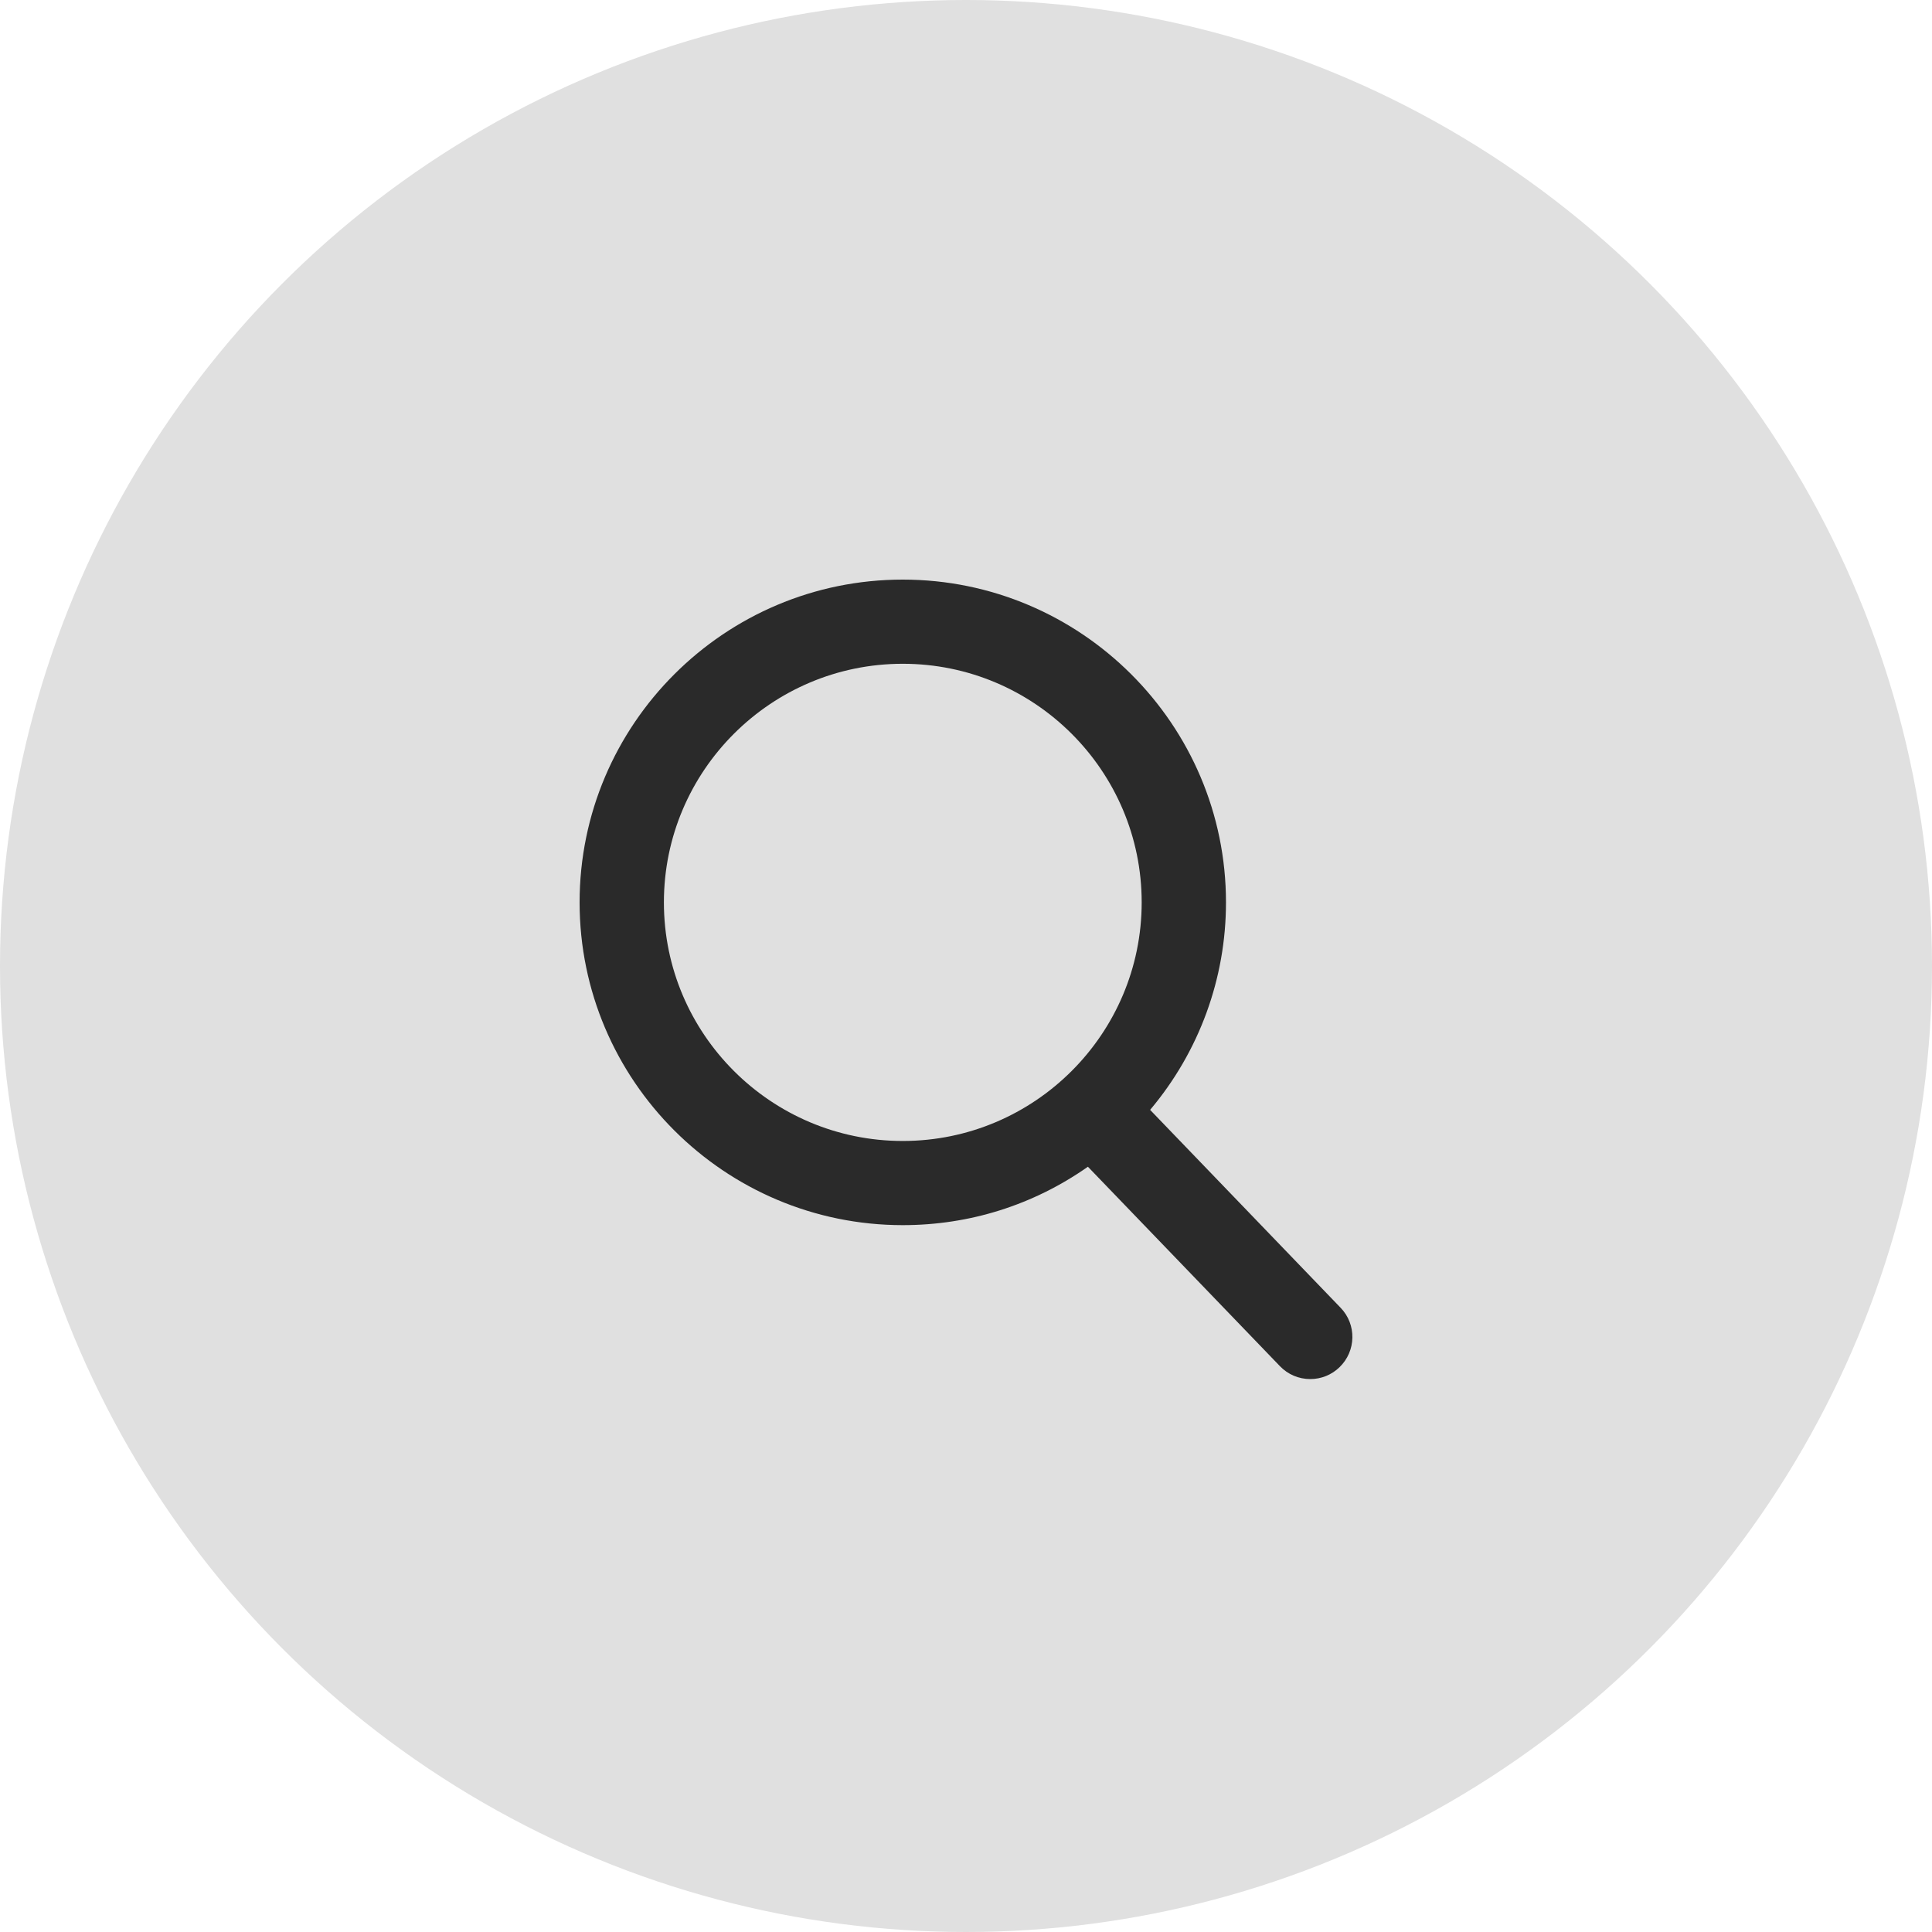
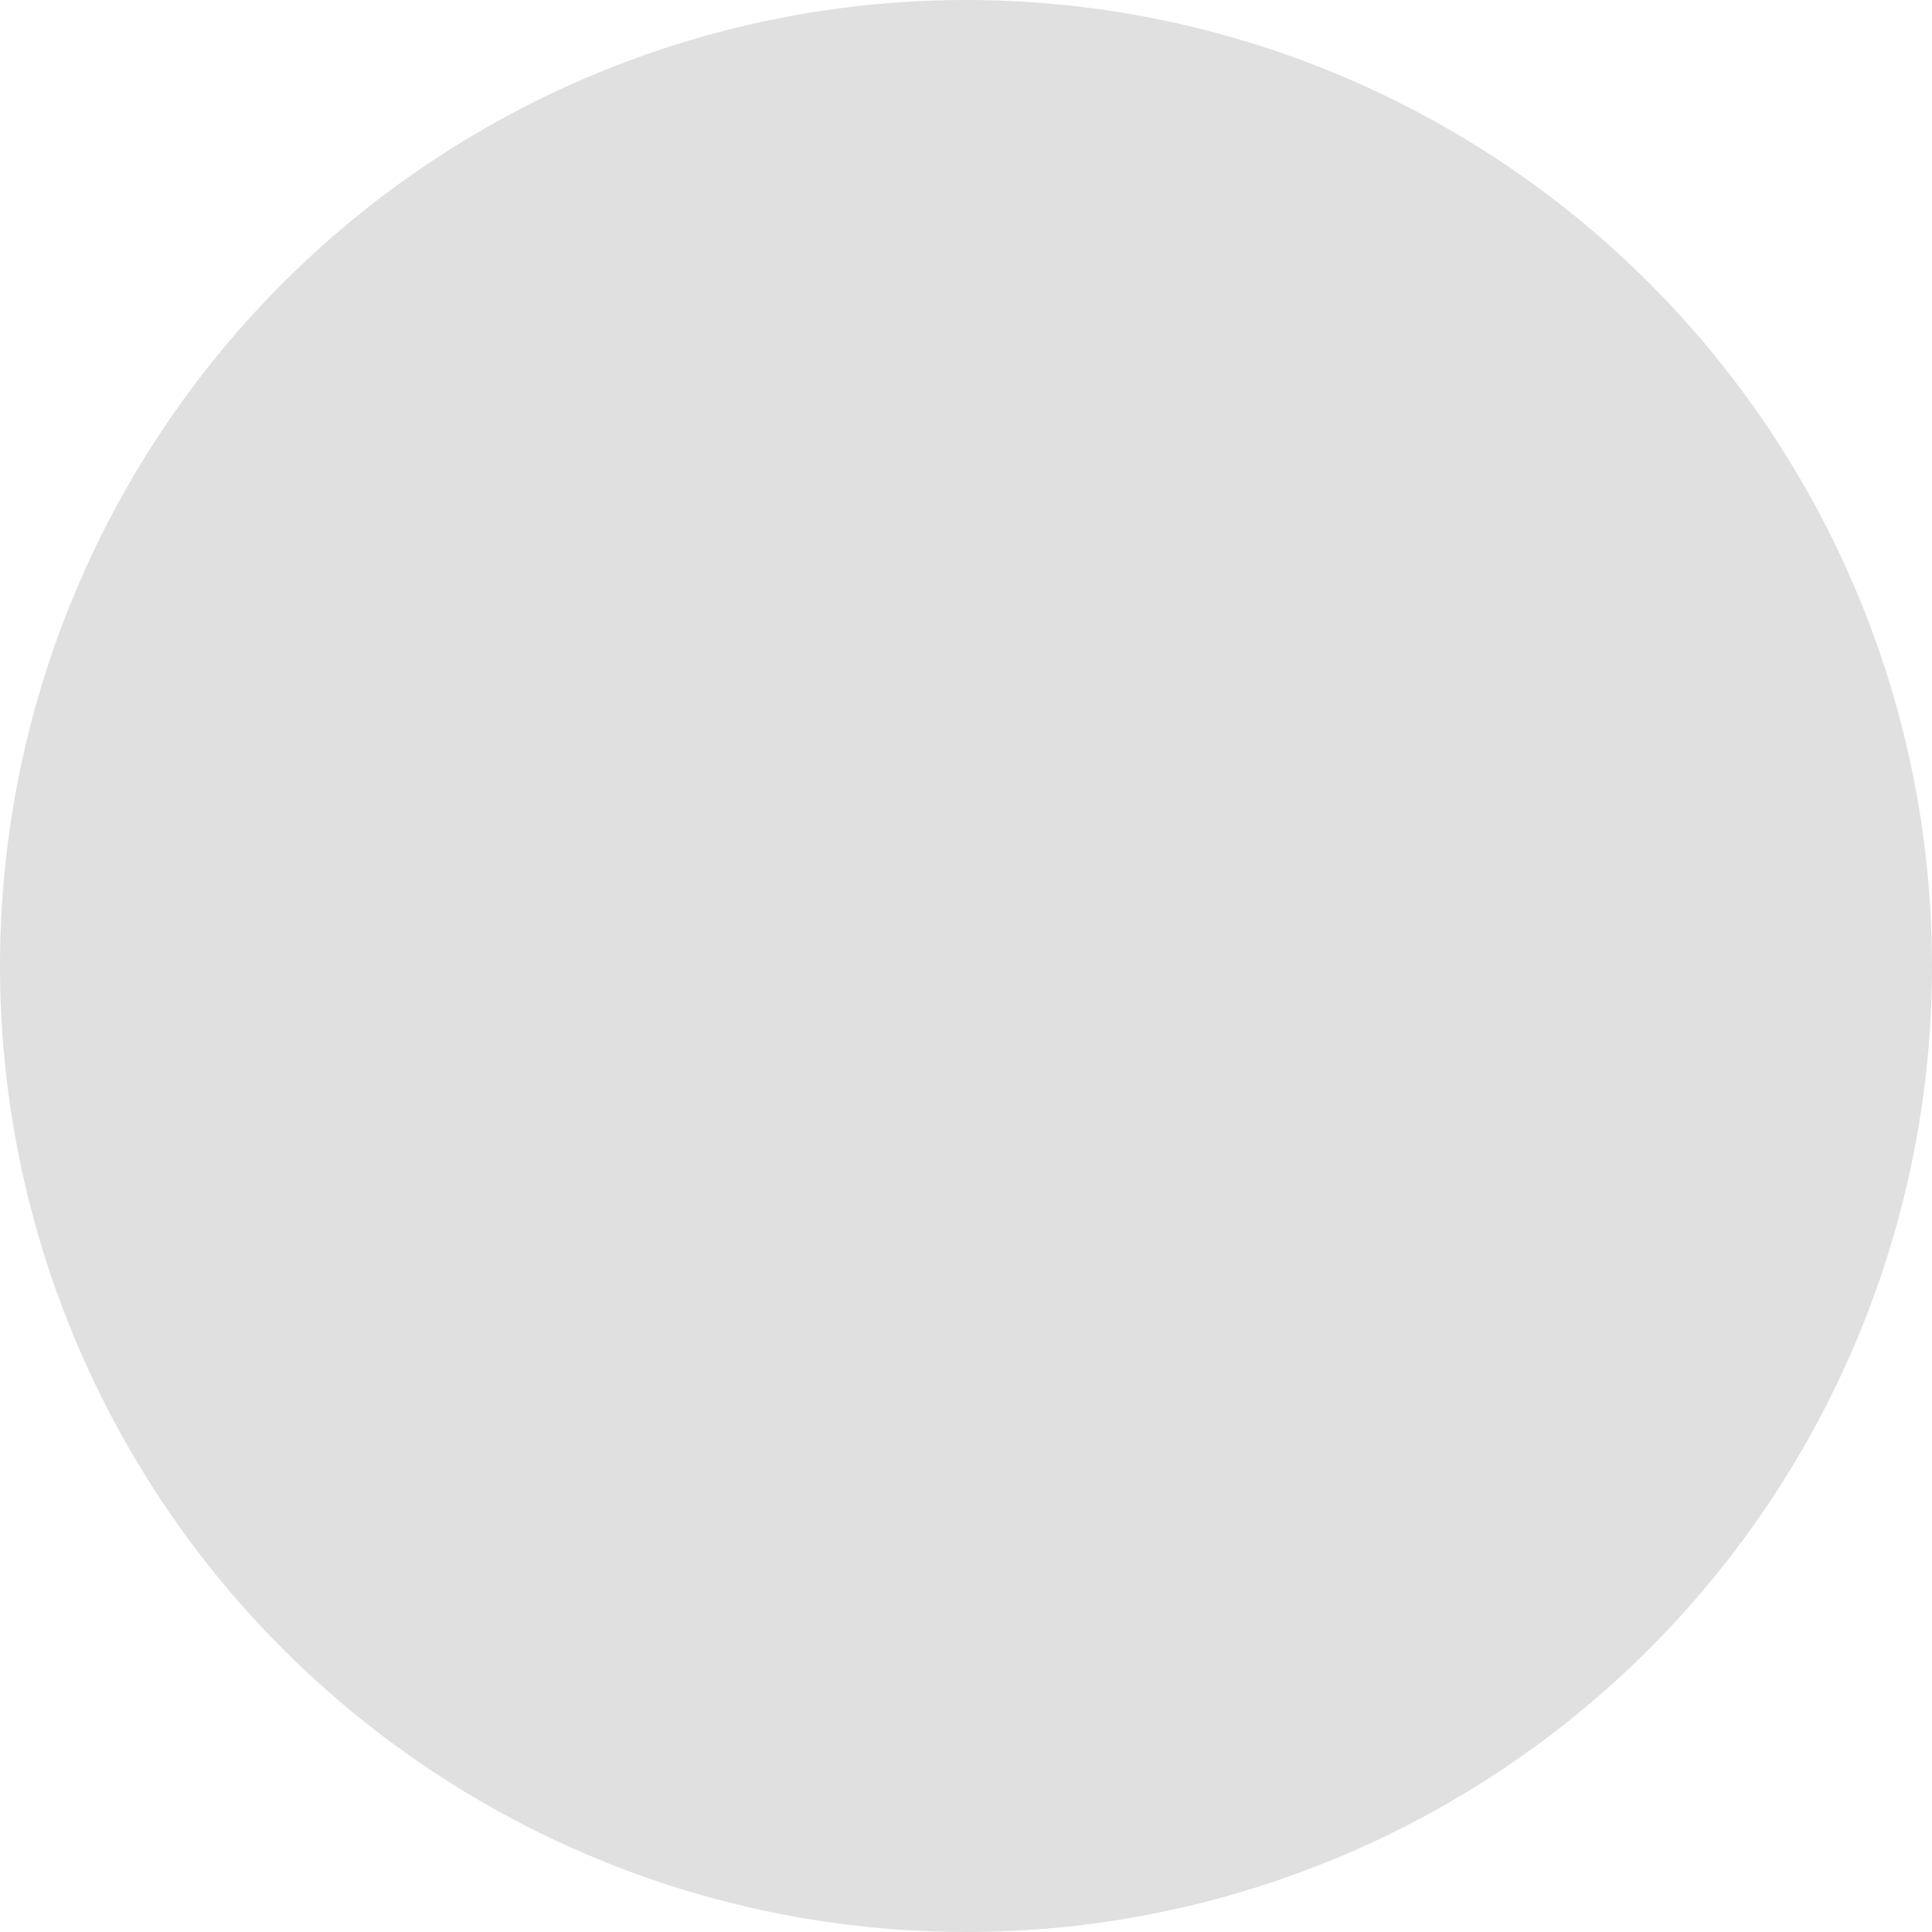
<svg xmlns="http://www.w3.org/2000/svg" width="30" height="30" viewBox="0 0 30 30" fill="none">
  <circle cx="15" cy="15" r="15" fill="#E0E0E0" />
-   <path d="M20.817 20.307L17.859 17.234C18.62 16.331 19.037 15.195 19.037 14.012C19.037 11.248 16.785 9 14.018 9C11.251 9 9 11.248 9 14.012C9 16.776 11.251 19.024 14.018 19.024C15.057 19.024 16.047 18.711 16.893 18.117L19.874 21.213C19.999 21.343 20.166 21.414 20.346 21.414C20.516 21.414 20.677 21.349 20.799 21.231C21.059 20.981 21.068 20.567 20.817 20.307ZM14.018 10.307C16.064 10.307 17.728 11.969 17.728 14.012C17.728 16.055 16.064 17.717 14.018 17.717C11.973 17.717 10.309 16.055 10.309 14.012C10.309 11.969 11.973 10.307 14.018 10.307Z" fill="#2A2A2A" />
</svg>